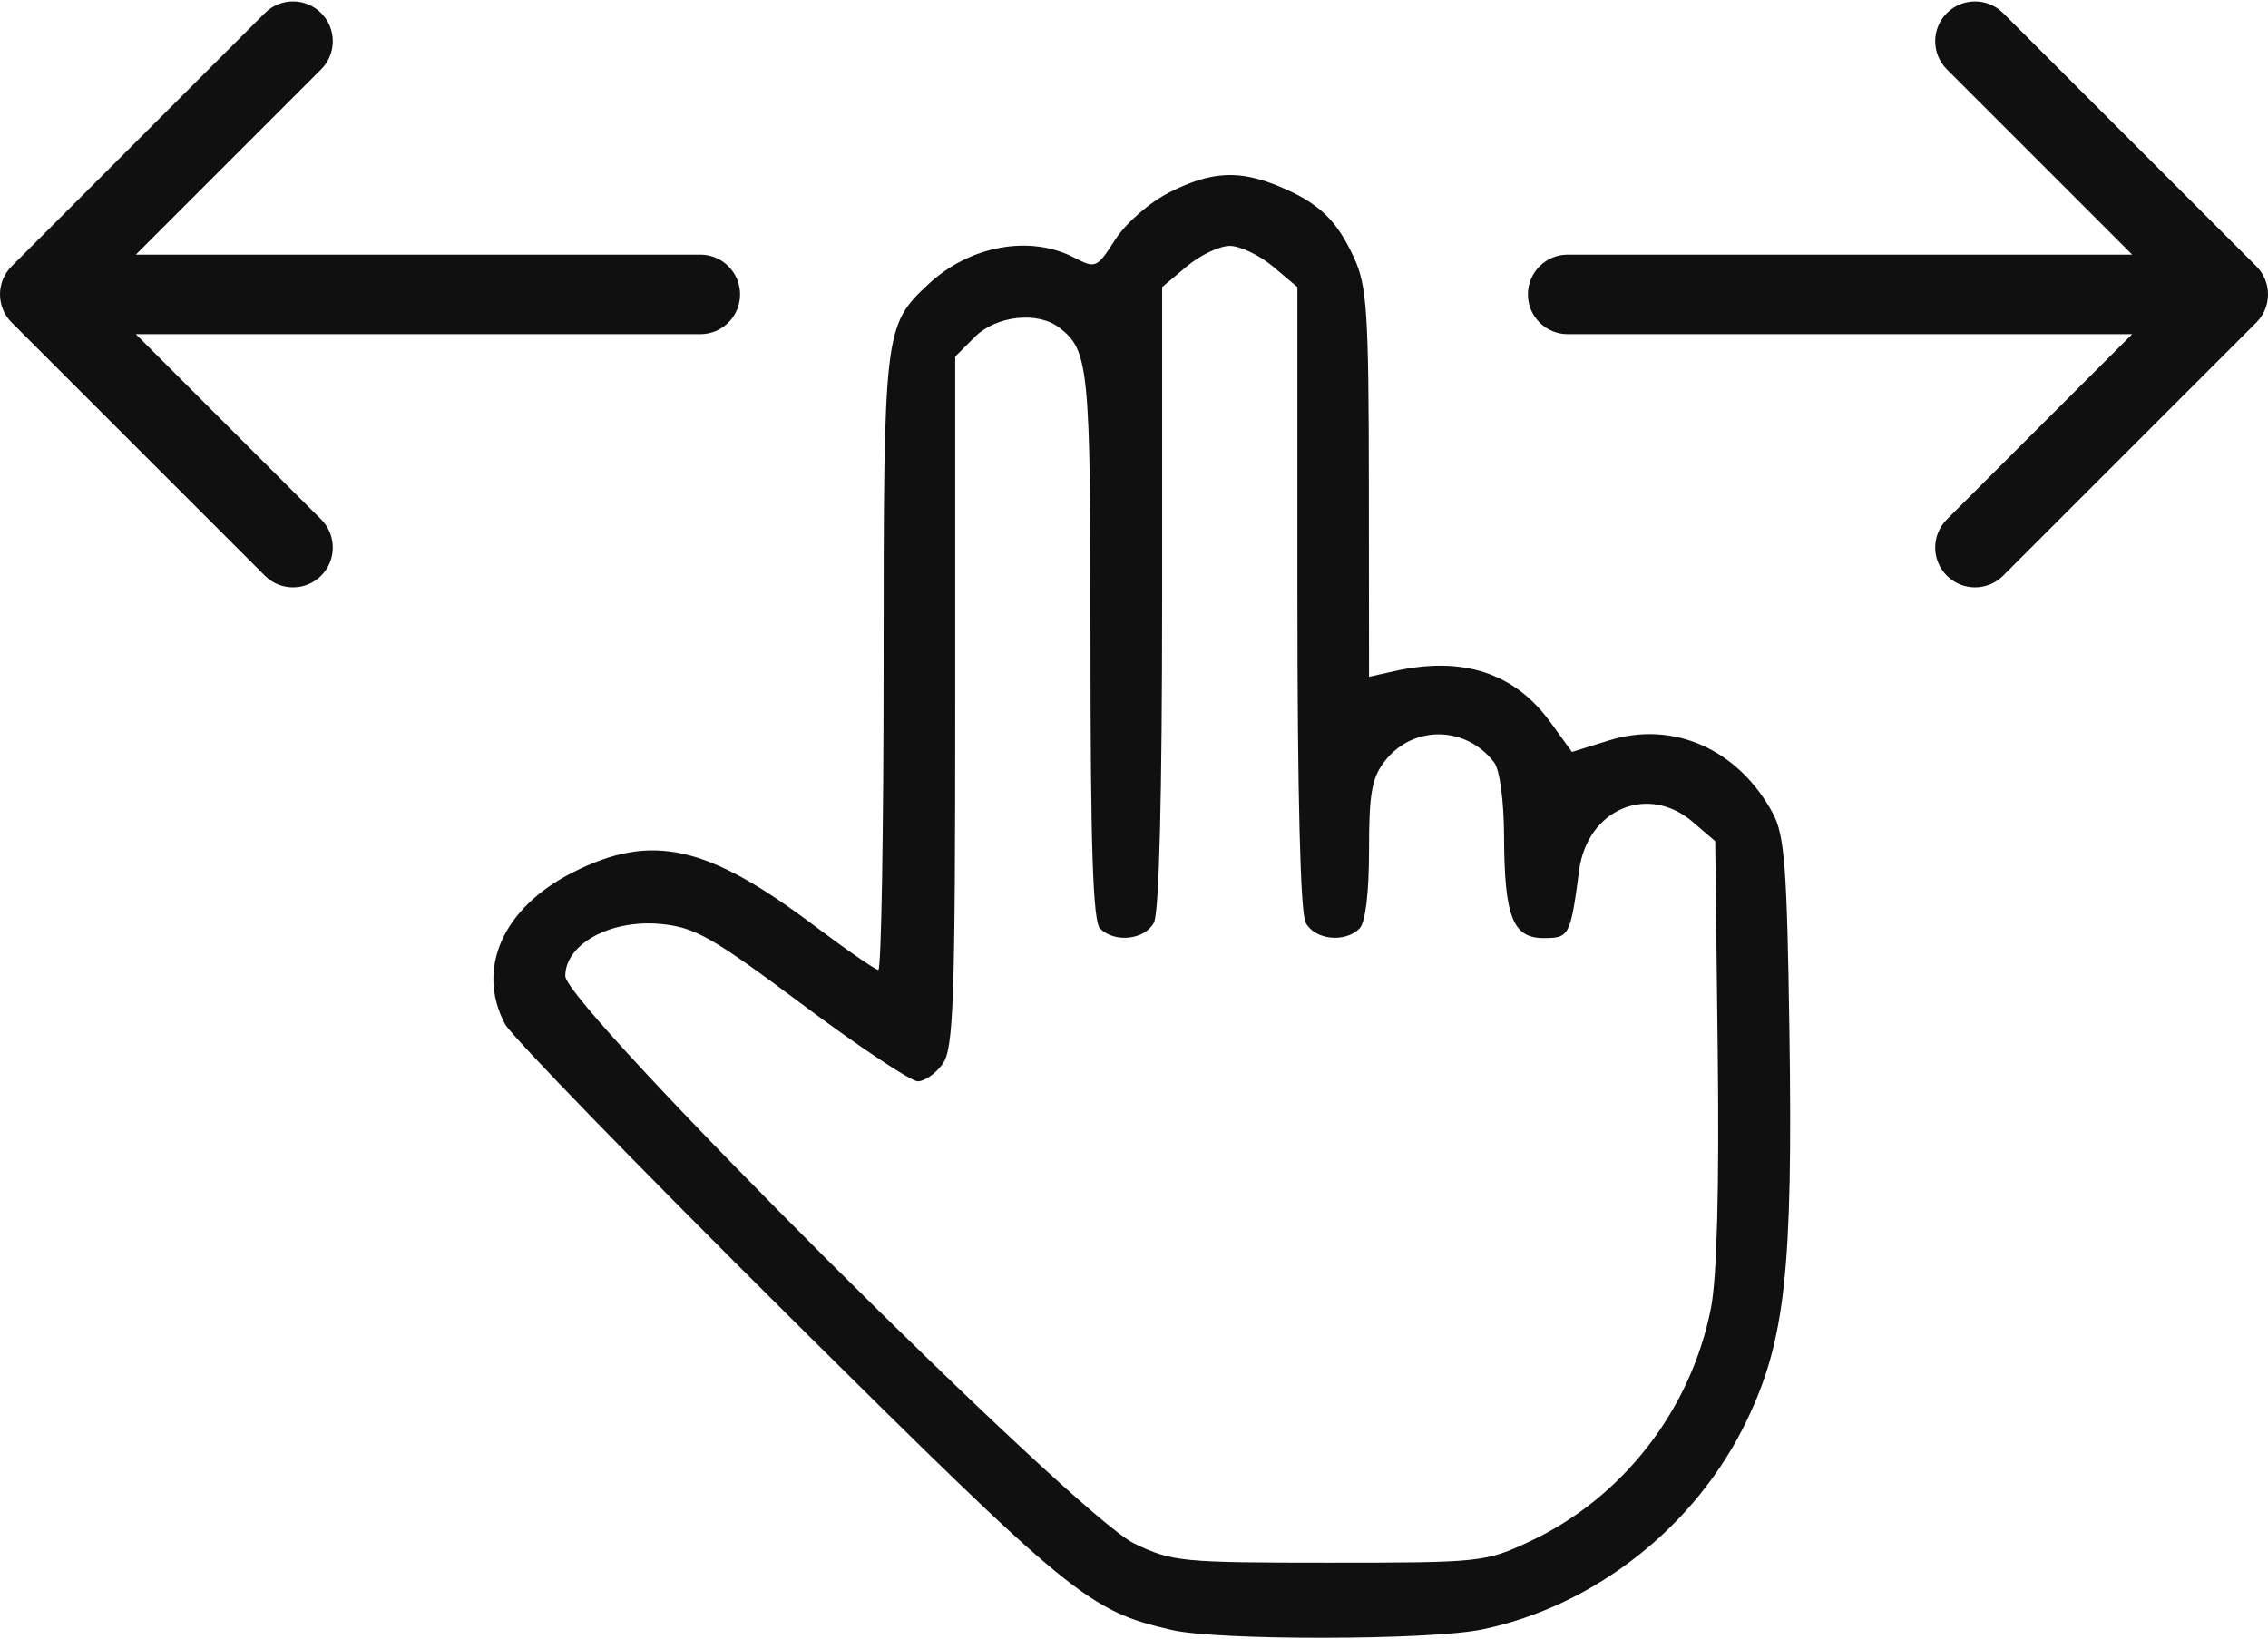
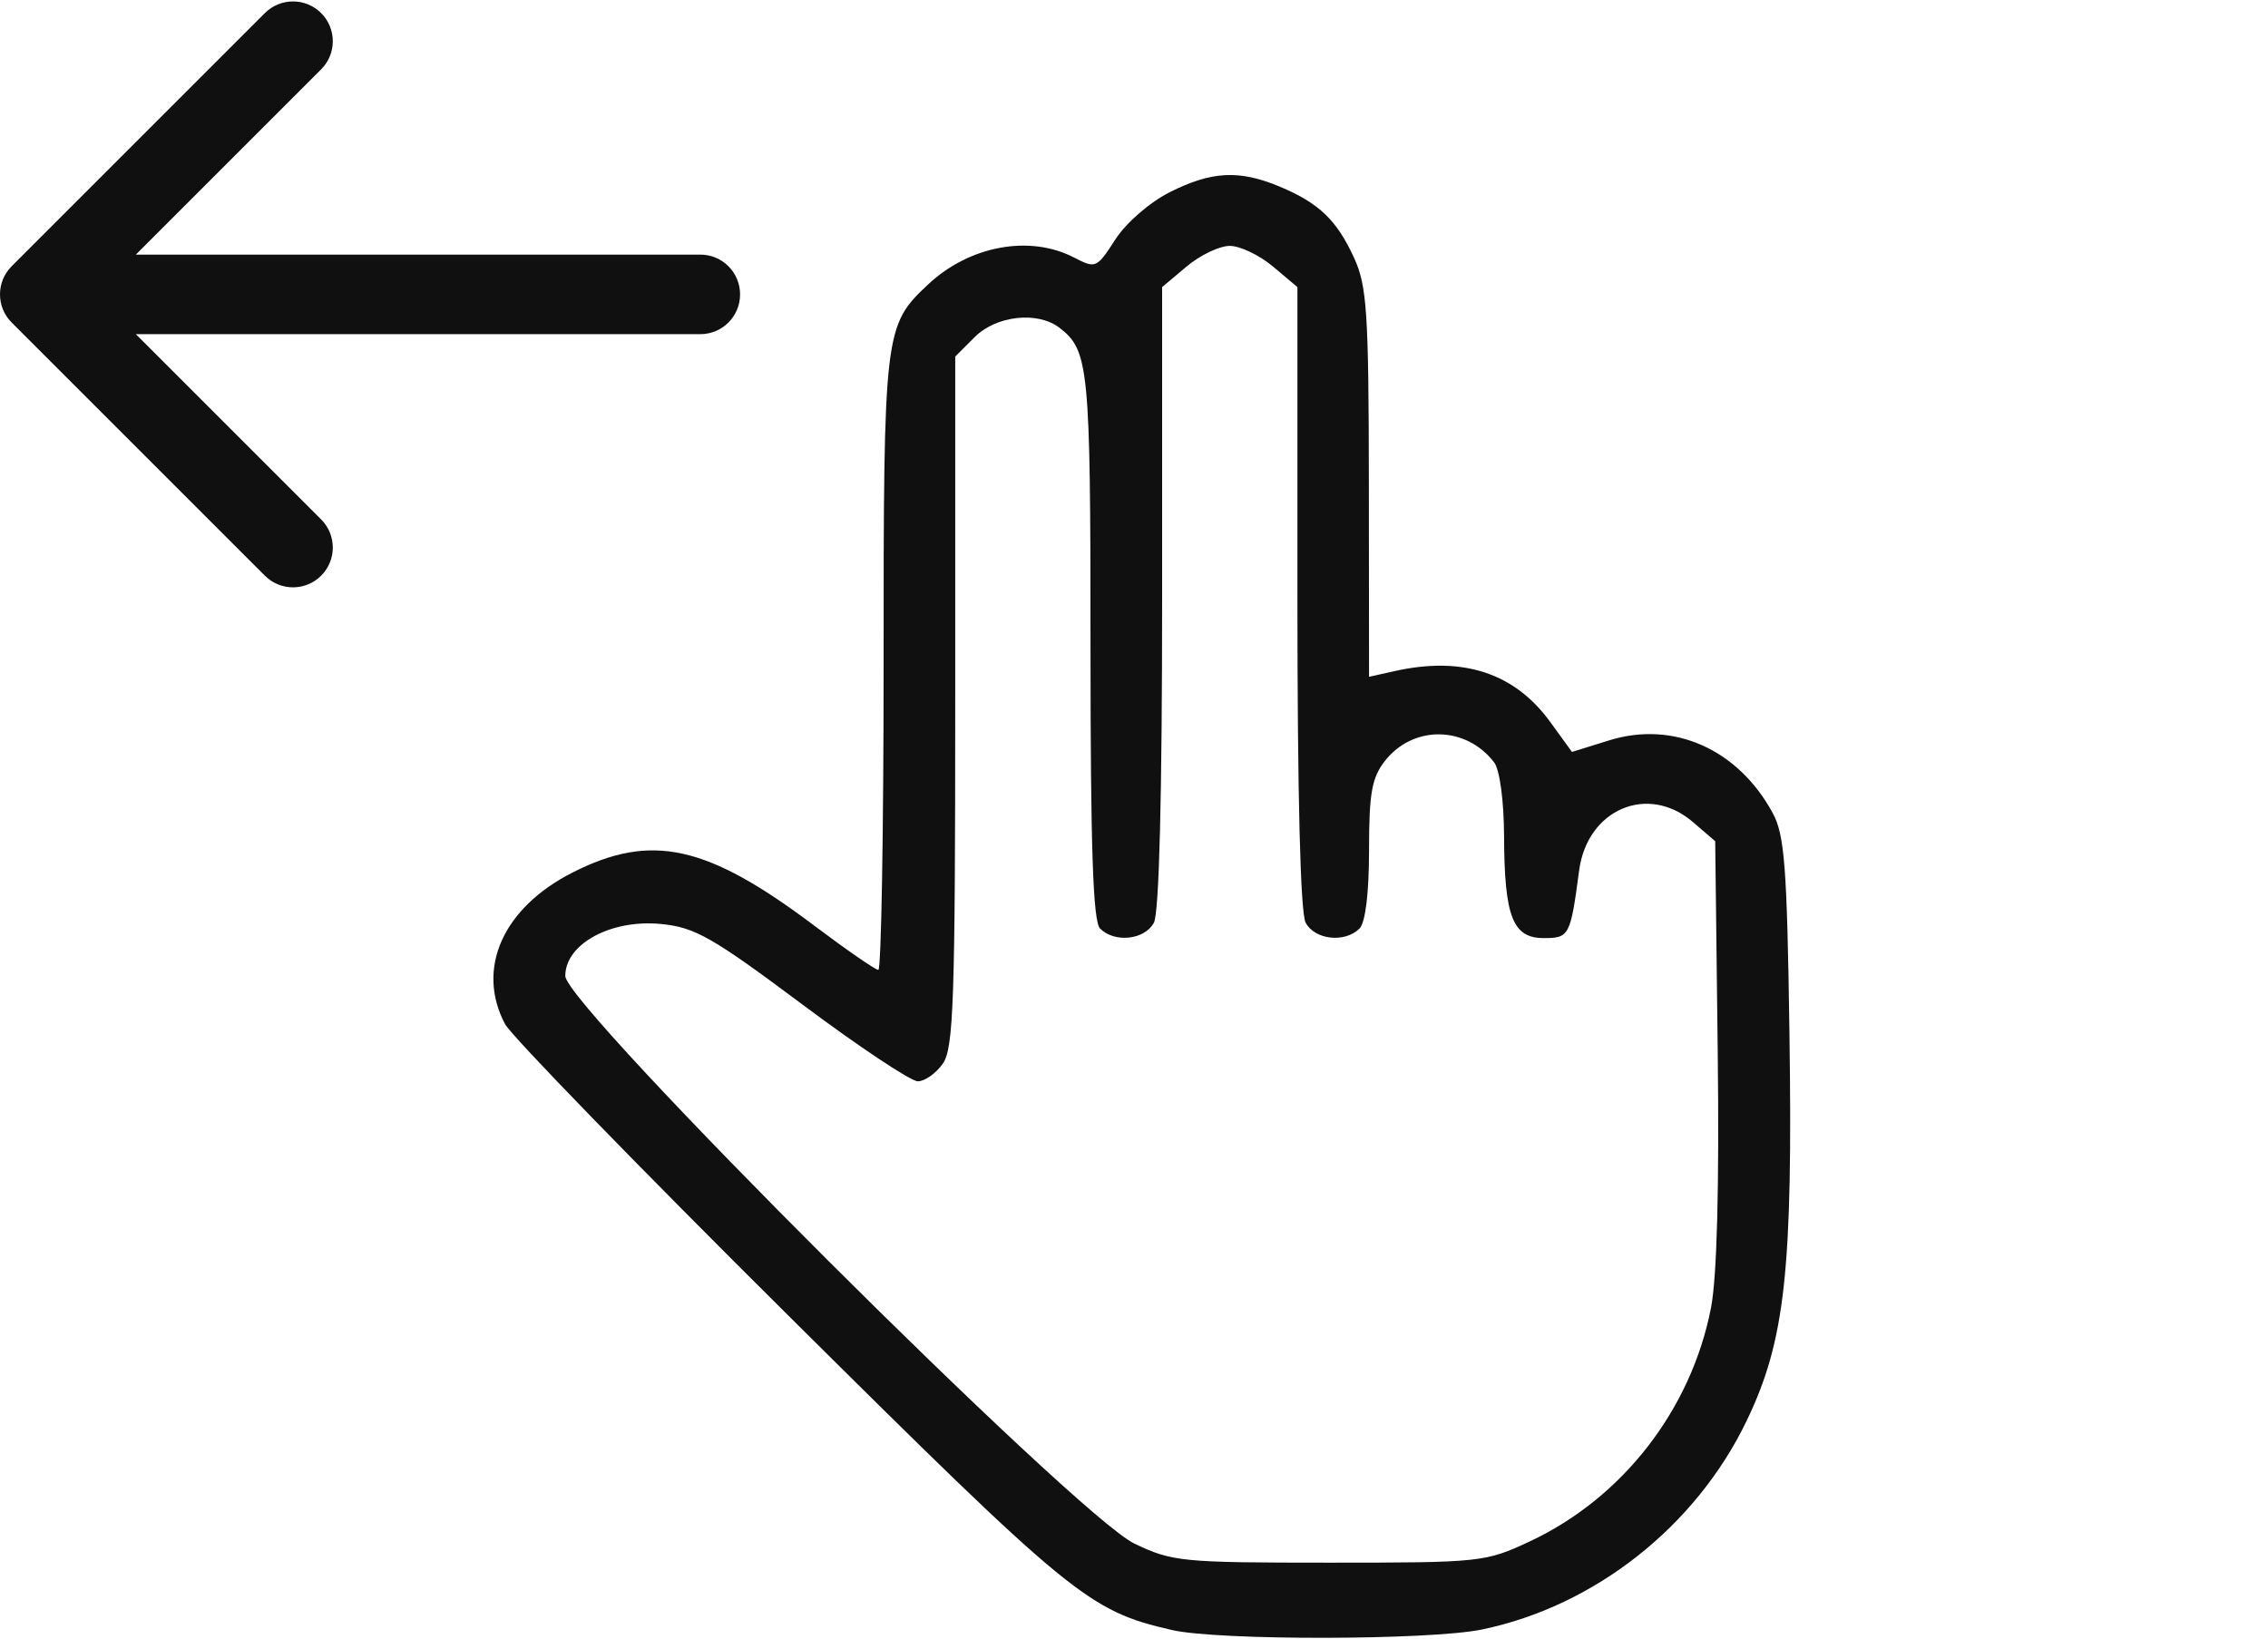
<svg xmlns="http://www.w3.org/2000/svg" width="285" height="206" viewBox="0 0 285 206" fill="none">
  <path fill-rule="evenodd" clip-rule="evenodd" d="M146.997 24.154C144.462 25.433 141.504 28.005 140.147 30.108C137.817 33.724 137.691 33.778 134.947 32.358C129.392 29.486 121.844 30.873 116.662 35.718C111.106 40.913 111.035 41.511 111.035 83.373C111.035 104.565 110.738 121.904 110.374 121.904C110.01 121.904 106.373 119.39 102.292 116.318C88.809 106.17 81.858 104.643 71.965 109.654C63.201 114.094 59.787 121.739 63.459 128.704C64.242 130.189 80.329 146.743 99.209 165.49C134.723 200.754 136.798 202.456 147.244 204.865C153.066 206.208 179.679 206.165 186.236 204.802C200.412 201.855 213.103 191.843 219.487 178.57C224.333 168.495 225.302 159.656 224.86 129.543C224.558 108.926 224.252 104.934 222.761 102.186C218.404 94.15 210.287 90.543 202.208 93.053L197.535 94.507L194.805 90.742C190.336 84.579 183.814 82.439 175.285 84.34L172.035 85.063L172.013 60.733C171.994 39.273 171.775 35.932 170.154 32.404C167.969 27.646 165.739 25.515 160.781 23.442C155.728 21.331 152.238 21.512 146.997 24.154ZM159.958 33.493L163.035 36.083V75.059C163.035 100.014 163.407 114.731 164.07 115.97C165.227 118.132 168.998 118.541 170.835 116.704C171.584 115.955 172.035 112.245 172.035 106.839C172.035 99.671 172.383 97.733 174.047 95.617C177.593 91.109 184.212 91.206 187.753 95.817C188.46 96.739 188.985 100.632 189.003 105.089C189.045 115.231 190.085 117.904 193.991 117.904C197.199 117.904 197.345 117.625 198.436 109.404C199.459 101.703 207.078 98.459 212.729 103.316L215.535 105.728L215.85 132.066C216.054 149.183 215.759 160.491 215.008 164.364C212.528 177.147 203.917 188.257 192.253 193.724C186.664 196.344 186.095 196.404 167.035 196.404C148.491 196.404 147.29 196.286 142.535 193.998C135.24 190.489 71.035 126.434 71.035 122.666C71.035 118.641 76.754 115.526 83.038 116.13C87.327 116.542 89.47 117.761 100.831 126.251C107.935 131.56 114.462 135.904 115.335 135.904C116.207 135.904 117.622 134.904 118.478 133.681C119.829 131.753 120.035 125.728 120.035 88.136V44.813L122.49 42.359C125.187 39.661 130.388 39.087 133.122 41.187C136.834 44.036 137.035 46.087 137.035 81.138C137.035 106.534 137.348 115.817 138.235 116.704C140.072 118.541 143.843 118.132 145 115.97C145.663 114.731 146.035 100.014 146.035 75.059V36.083L149.112 33.493C150.804 32.069 153.244 30.904 154.535 30.904C155.826 30.904 158.266 32.069 159.958 33.493Z" fill="#101010" />
  <path fill-rule="evenodd" clip-rule="evenodd" d="M33.284 72.355L1.464 40.535C-0.488 38.583 -0.488 35.417 1.464 33.465L33.284 1.645C35.237 -0.308 38.403 -0.308 40.355 1.645C42.308 3.597 42.308 6.763 40.355 8.716L17.071 32H88C90.761 32 93 34.239 93 37C93 39.761 90.761 42 88 42H17.071L40.355 65.284C42.308 67.237 42.308 70.403 40.355 72.355C38.403 74.308 35.237 74.308 33.284 72.355Z" fill="#101010" />
-   <path fill-rule="evenodd" clip-rule="evenodd" d="M251.716 1.645L283.536 33.465C285.488 35.417 285.488 38.583 283.536 40.535L251.716 72.355C249.763 74.308 246.597 74.308 244.645 72.355C242.692 70.403 242.692 67.237 244.645 65.284L267.929 42H197C194.239 42 192 39.761 192 37C192 34.239 194.239 32 197 32H267.929L244.645 8.716C242.692 6.763 242.692 3.597 244.645 1.645C246.597 -0.308 249.763 -0.308 251.716 1.645Z" fill="#101010" />
</svg>